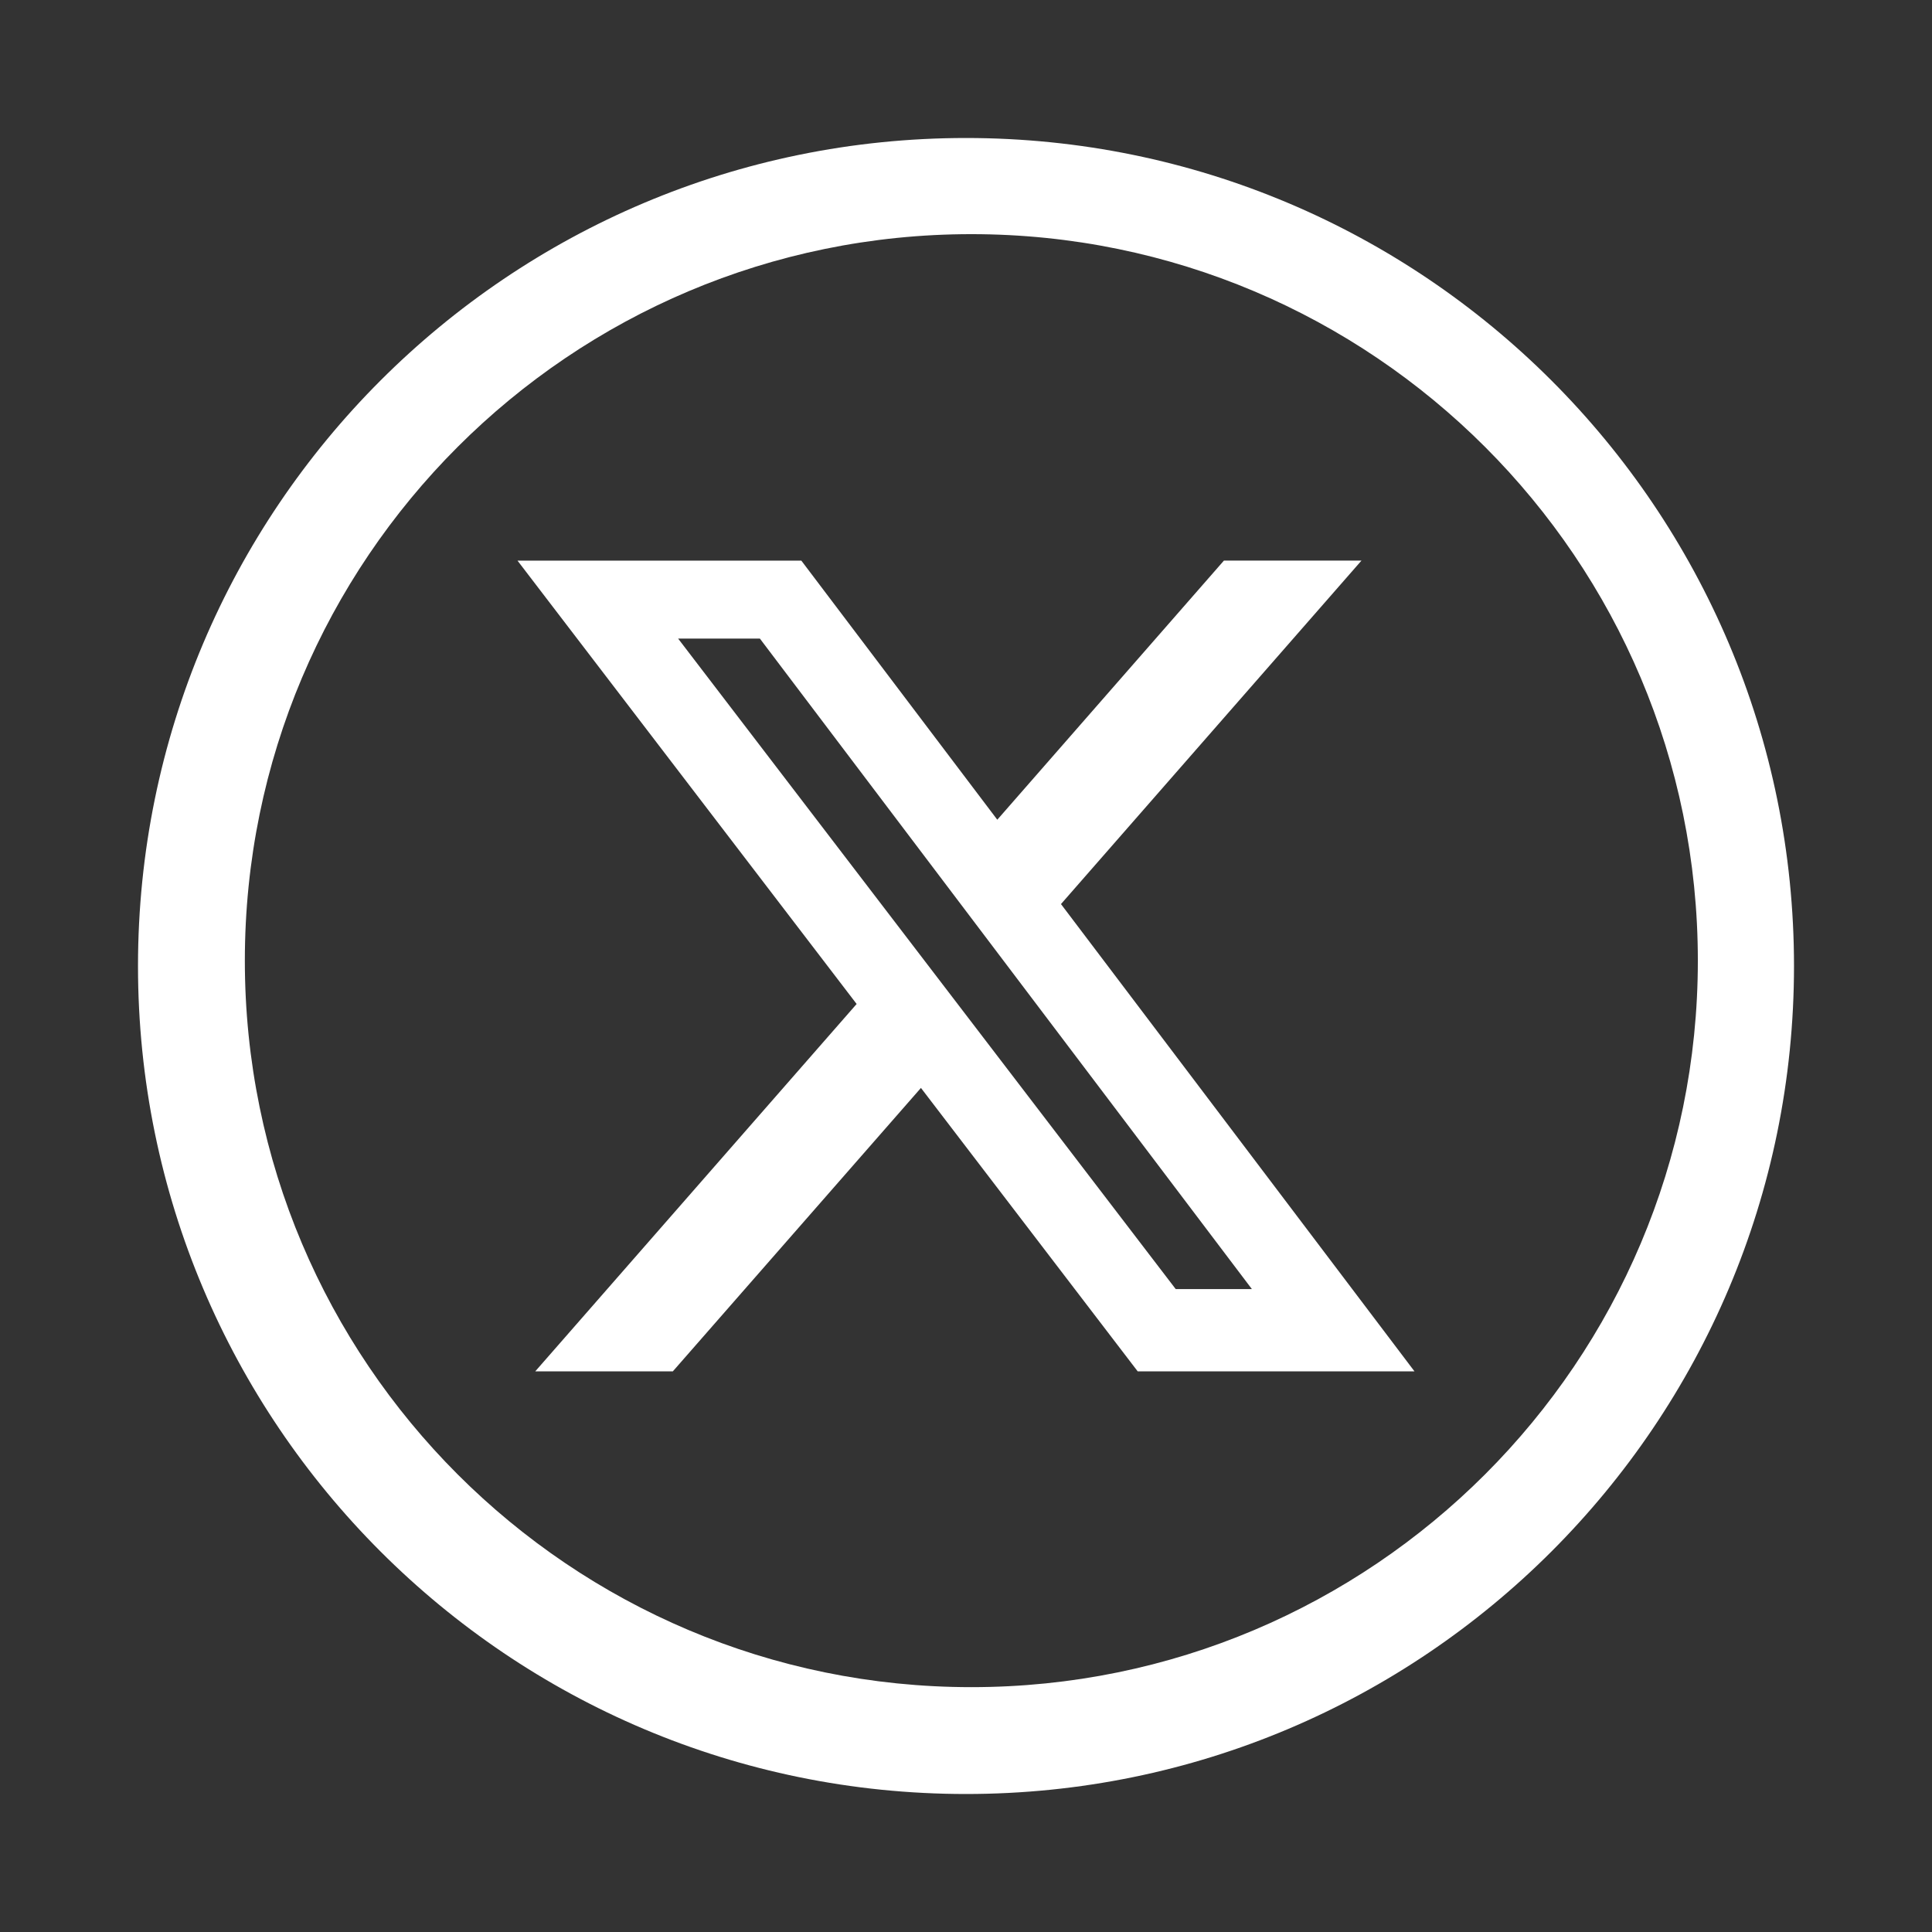
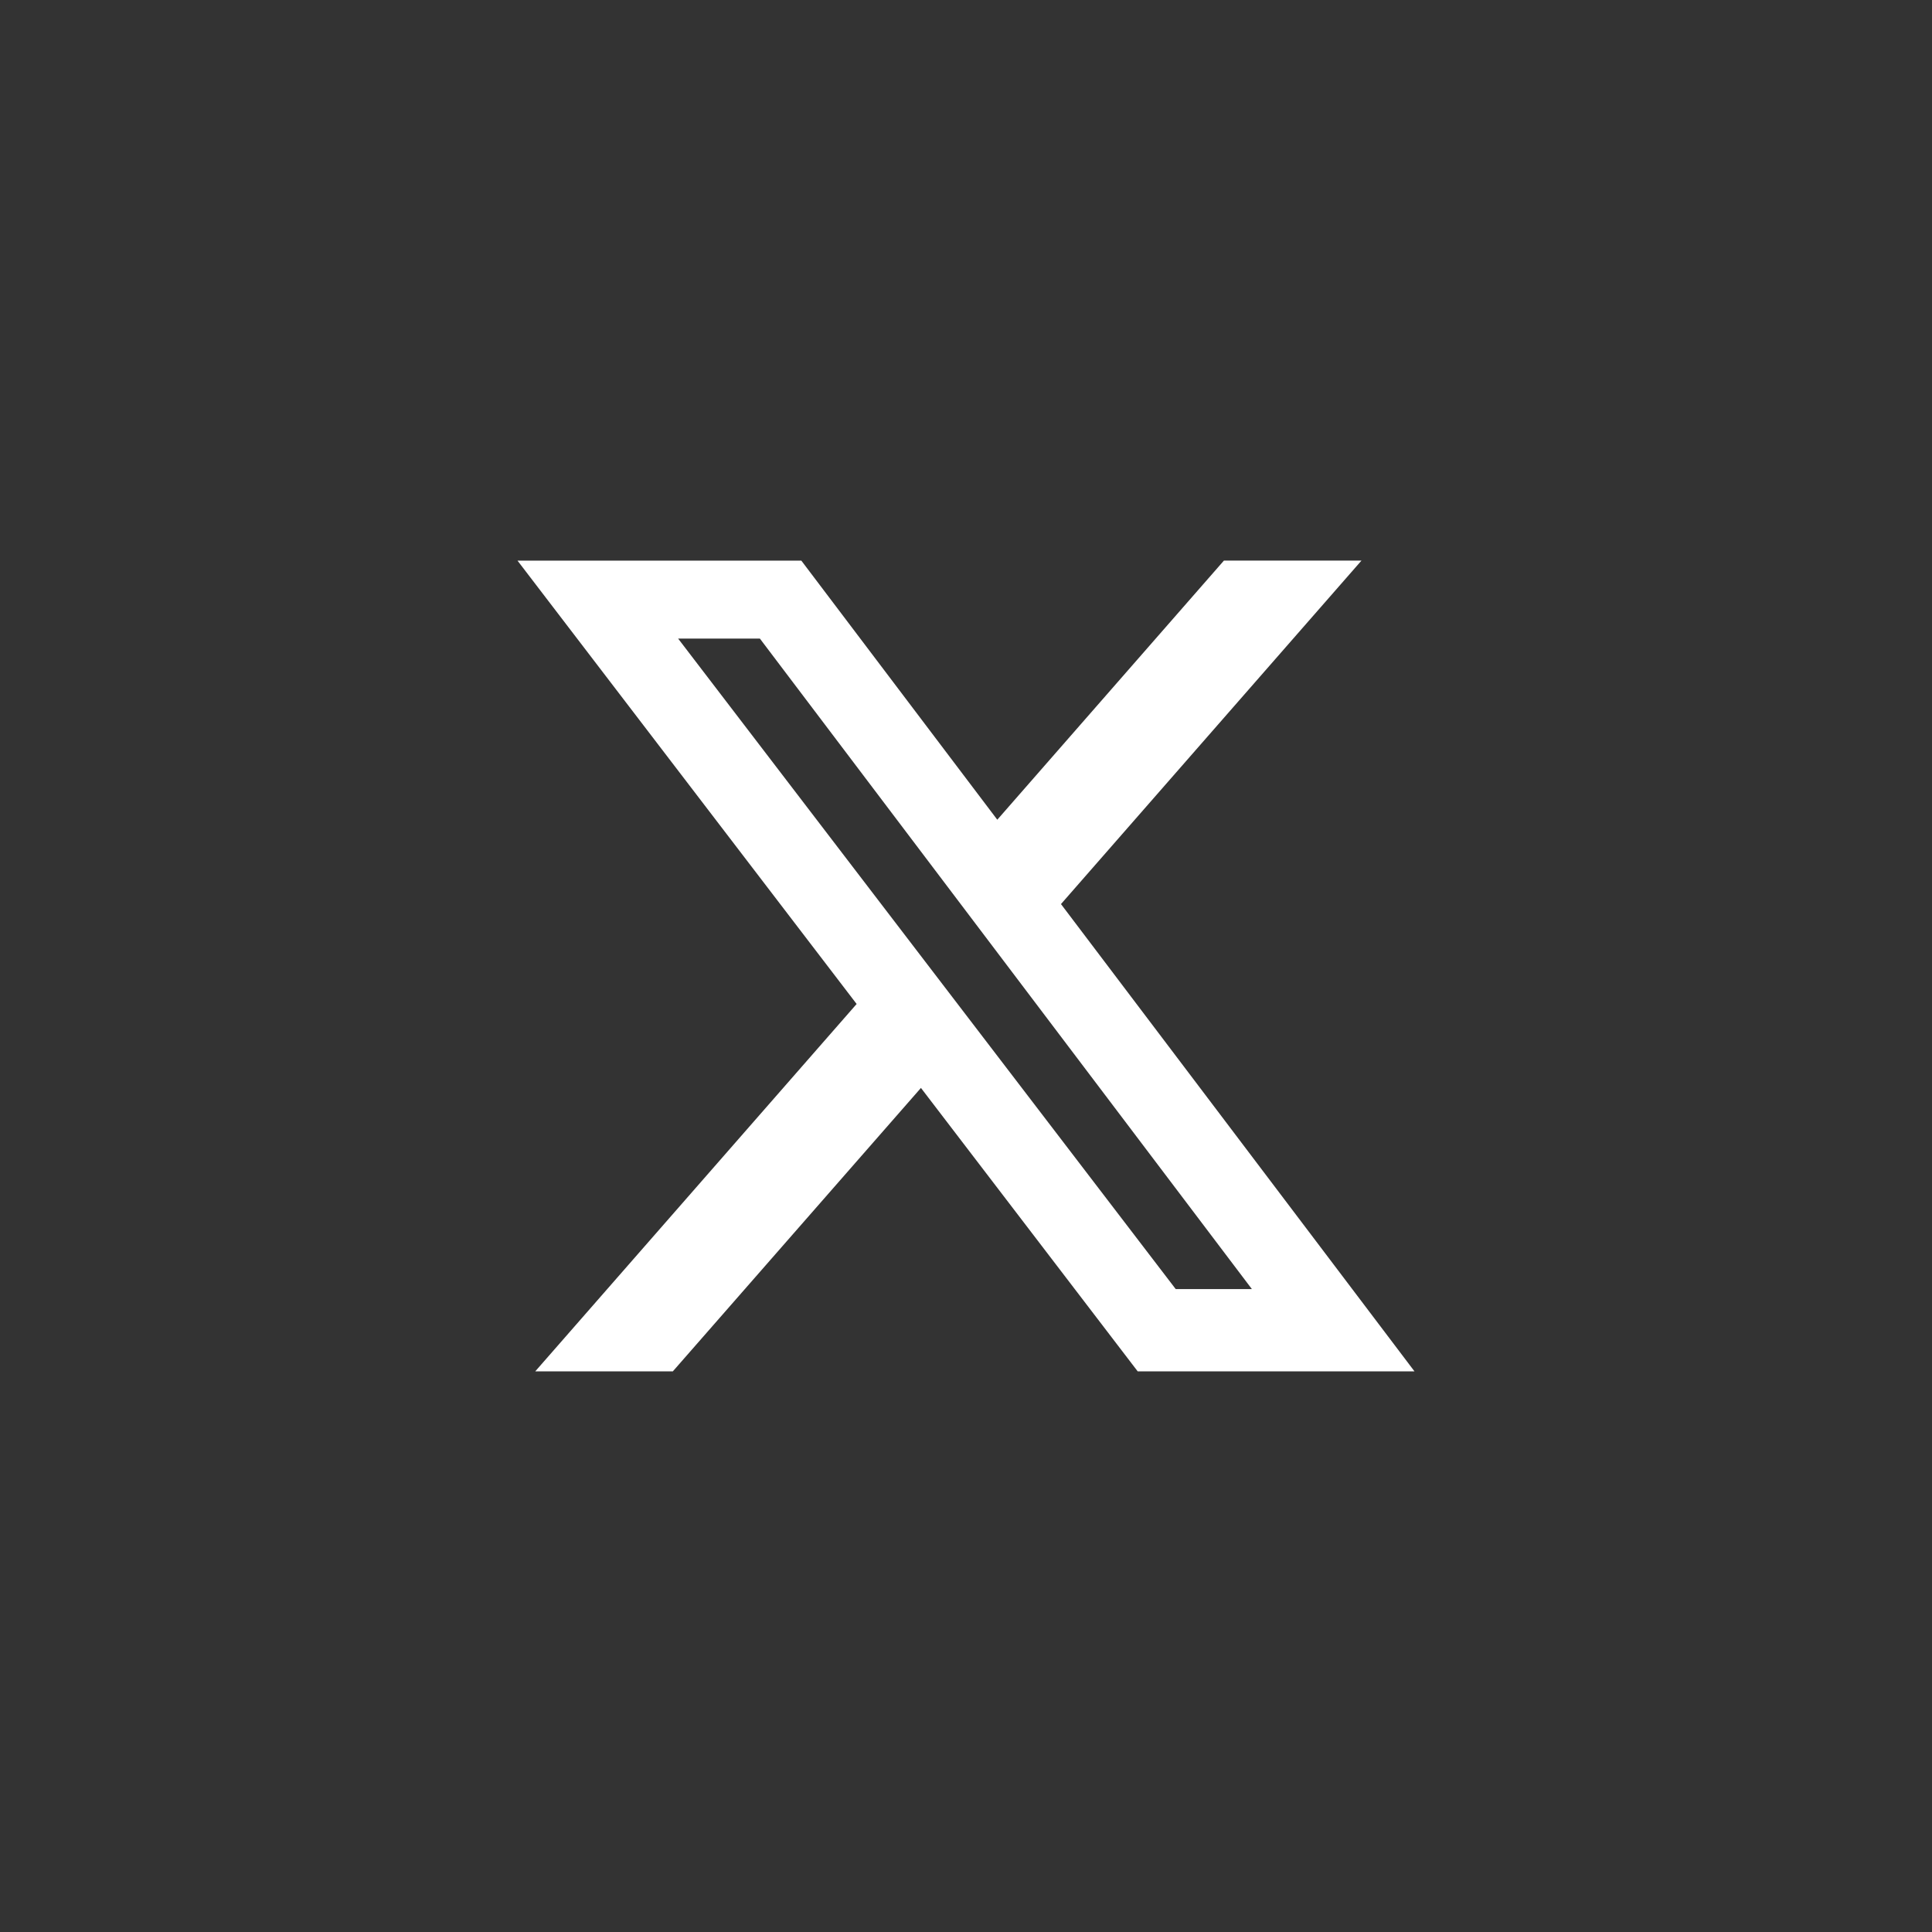
<svg xmlns="http://www.w3.org/2000/svg" width="56" height="56" viewBox="0 0 56 56" fill="none">
  <rect x="0" y="0" width="56" height="56" fill="#333333" stroke="none" />
-   <path fill-rule="evenodd" clip-rule="evenodd" d="M28 52C41.255 52 52 41.255 52 28C52 14.745 41.255 4 28 4C14.745 4 4 14.745 4 28C4 41.255 14.745 52 28 52ZM28.155 48.903C39.785 48.903 49.213 39.475 49.213 27.845C49.213 16.215 39.785 6.787 28.155 6.787C16.525 6.787 7.097 16.215 7.097 27.845C7.097 39.475 16.525 48.903 28.155 48.903Z" fill="white" />
  <path d="M35.476 16.249H39.463L30.753 26.205L41 39.75H32.977L26.694 31.534L19.502 39.75H15.514L24.83 29.101L15 16.25H23.227L28.907 23.76L35.476 16.249ZM34.078 37.364H36.286L22.026 18.51H19.656L34.078 37.364Z" fill="white" />
</svg>